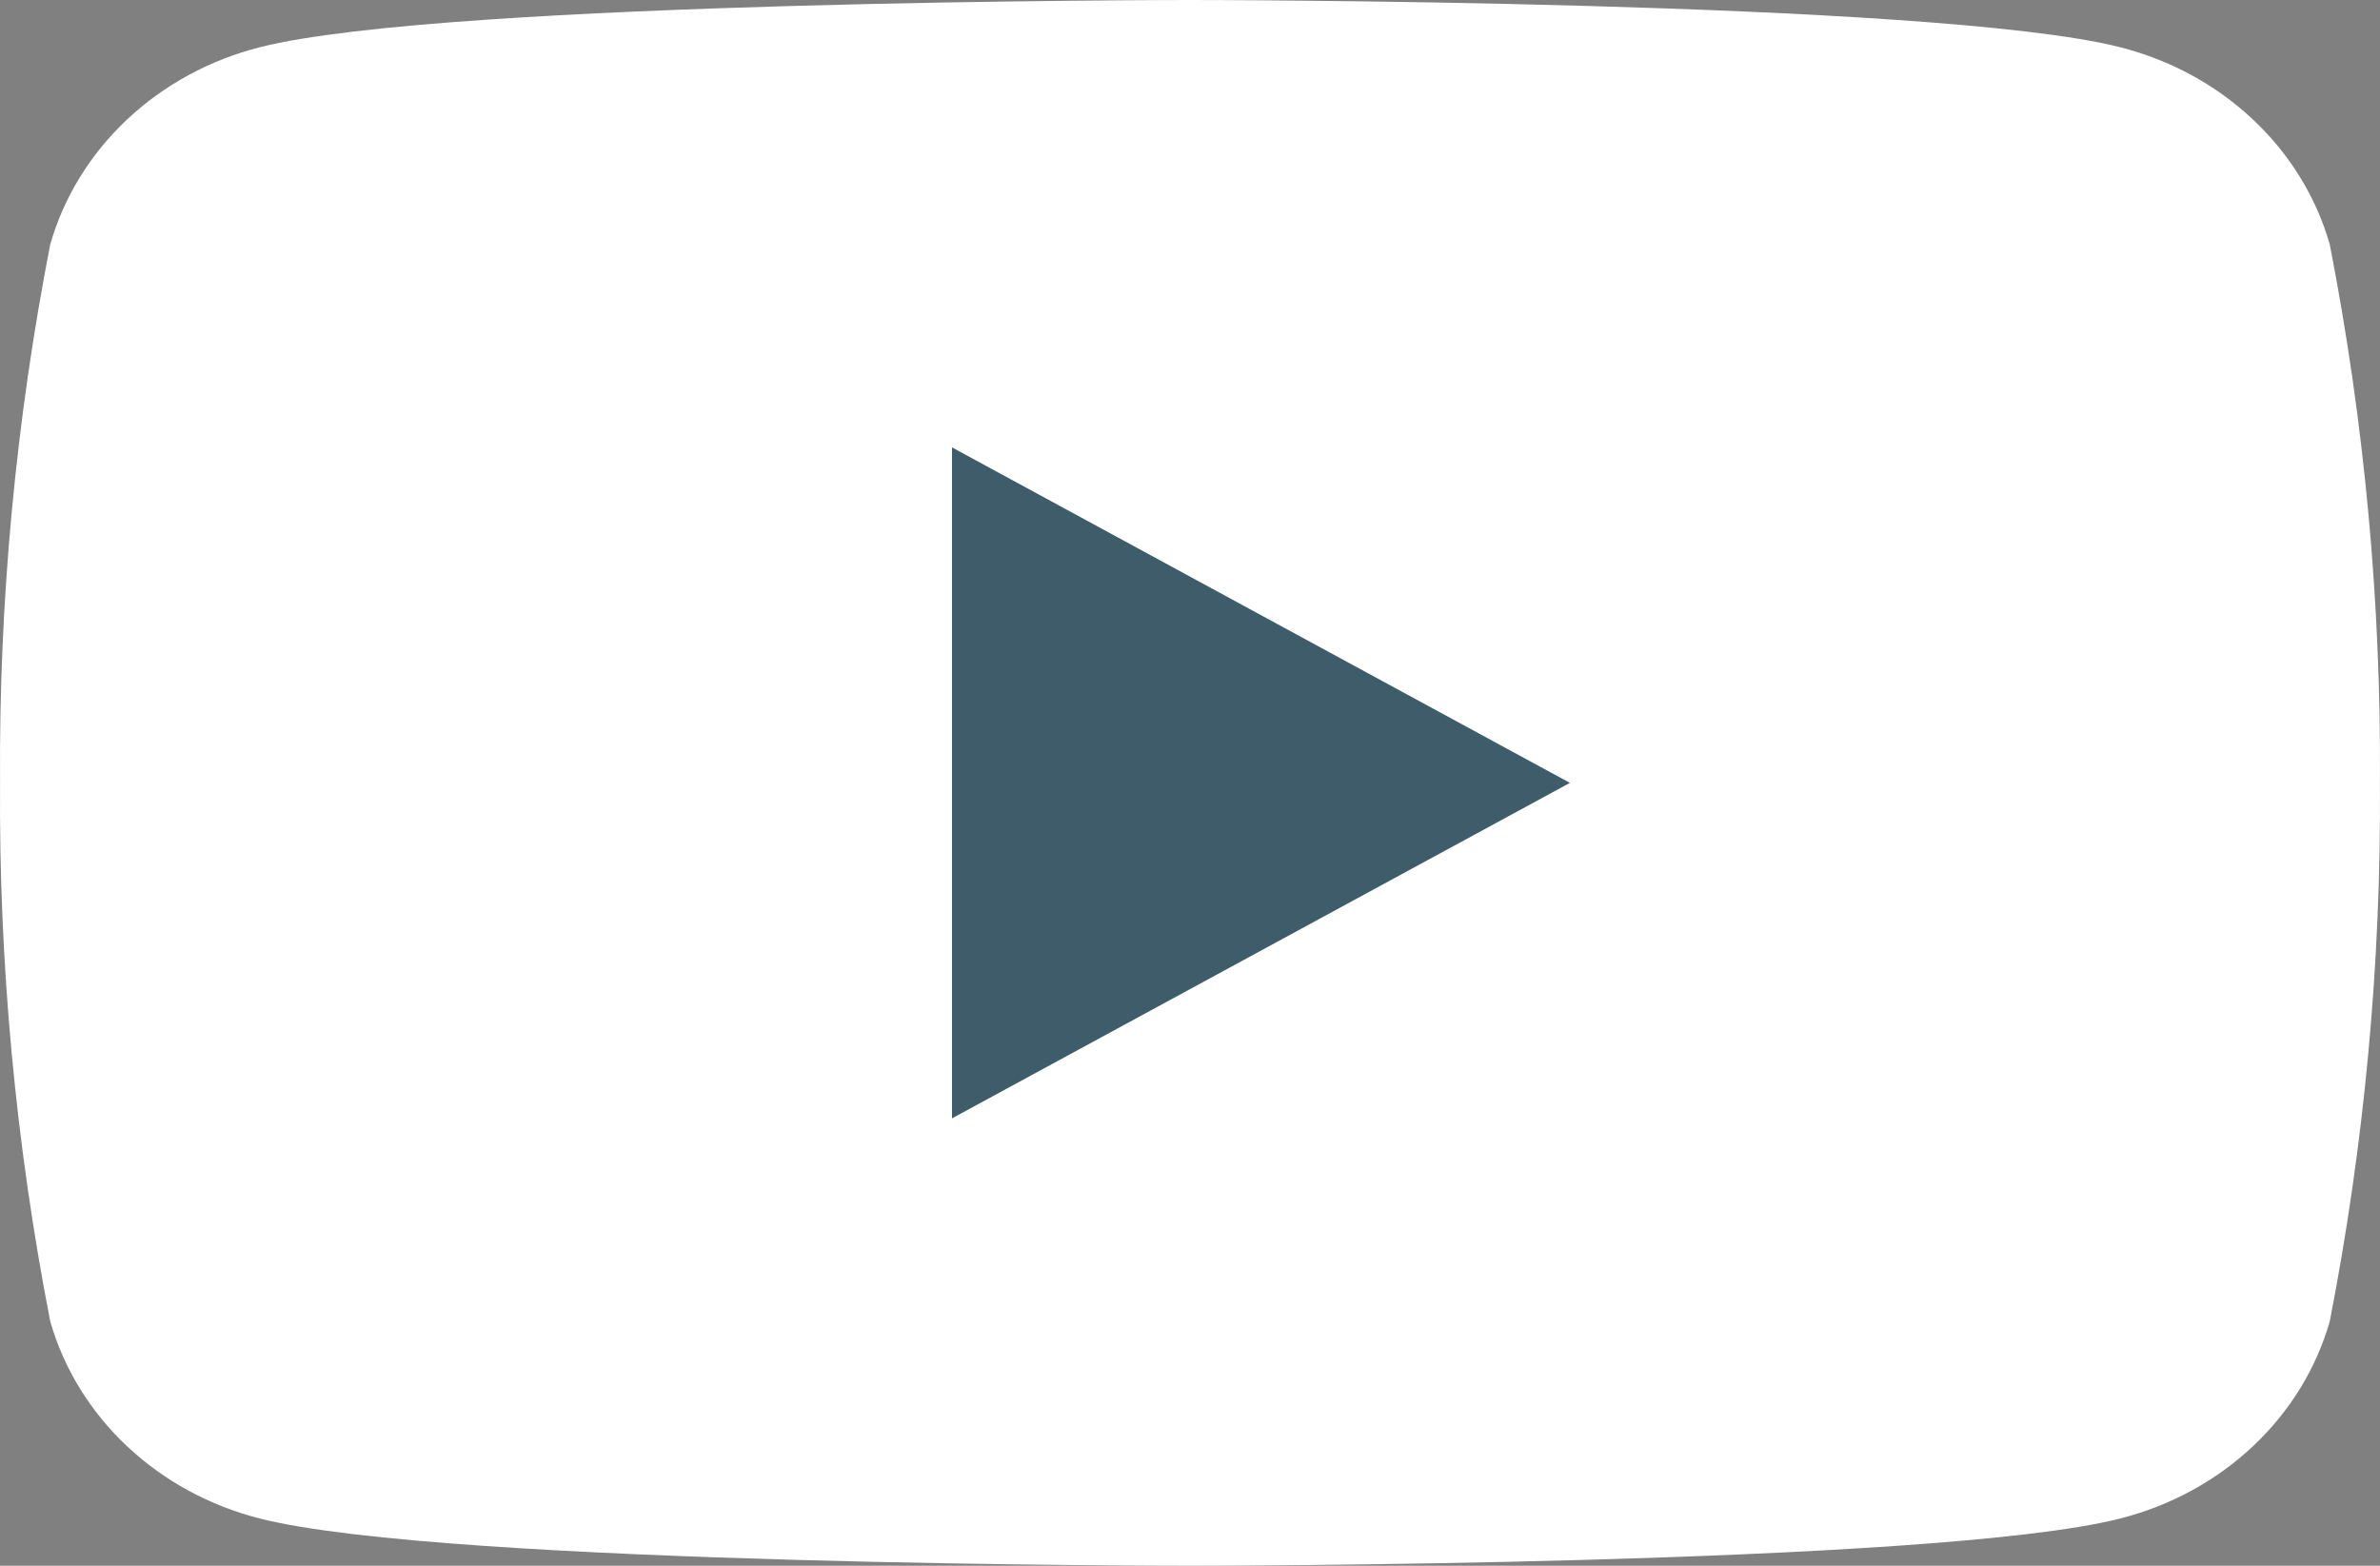
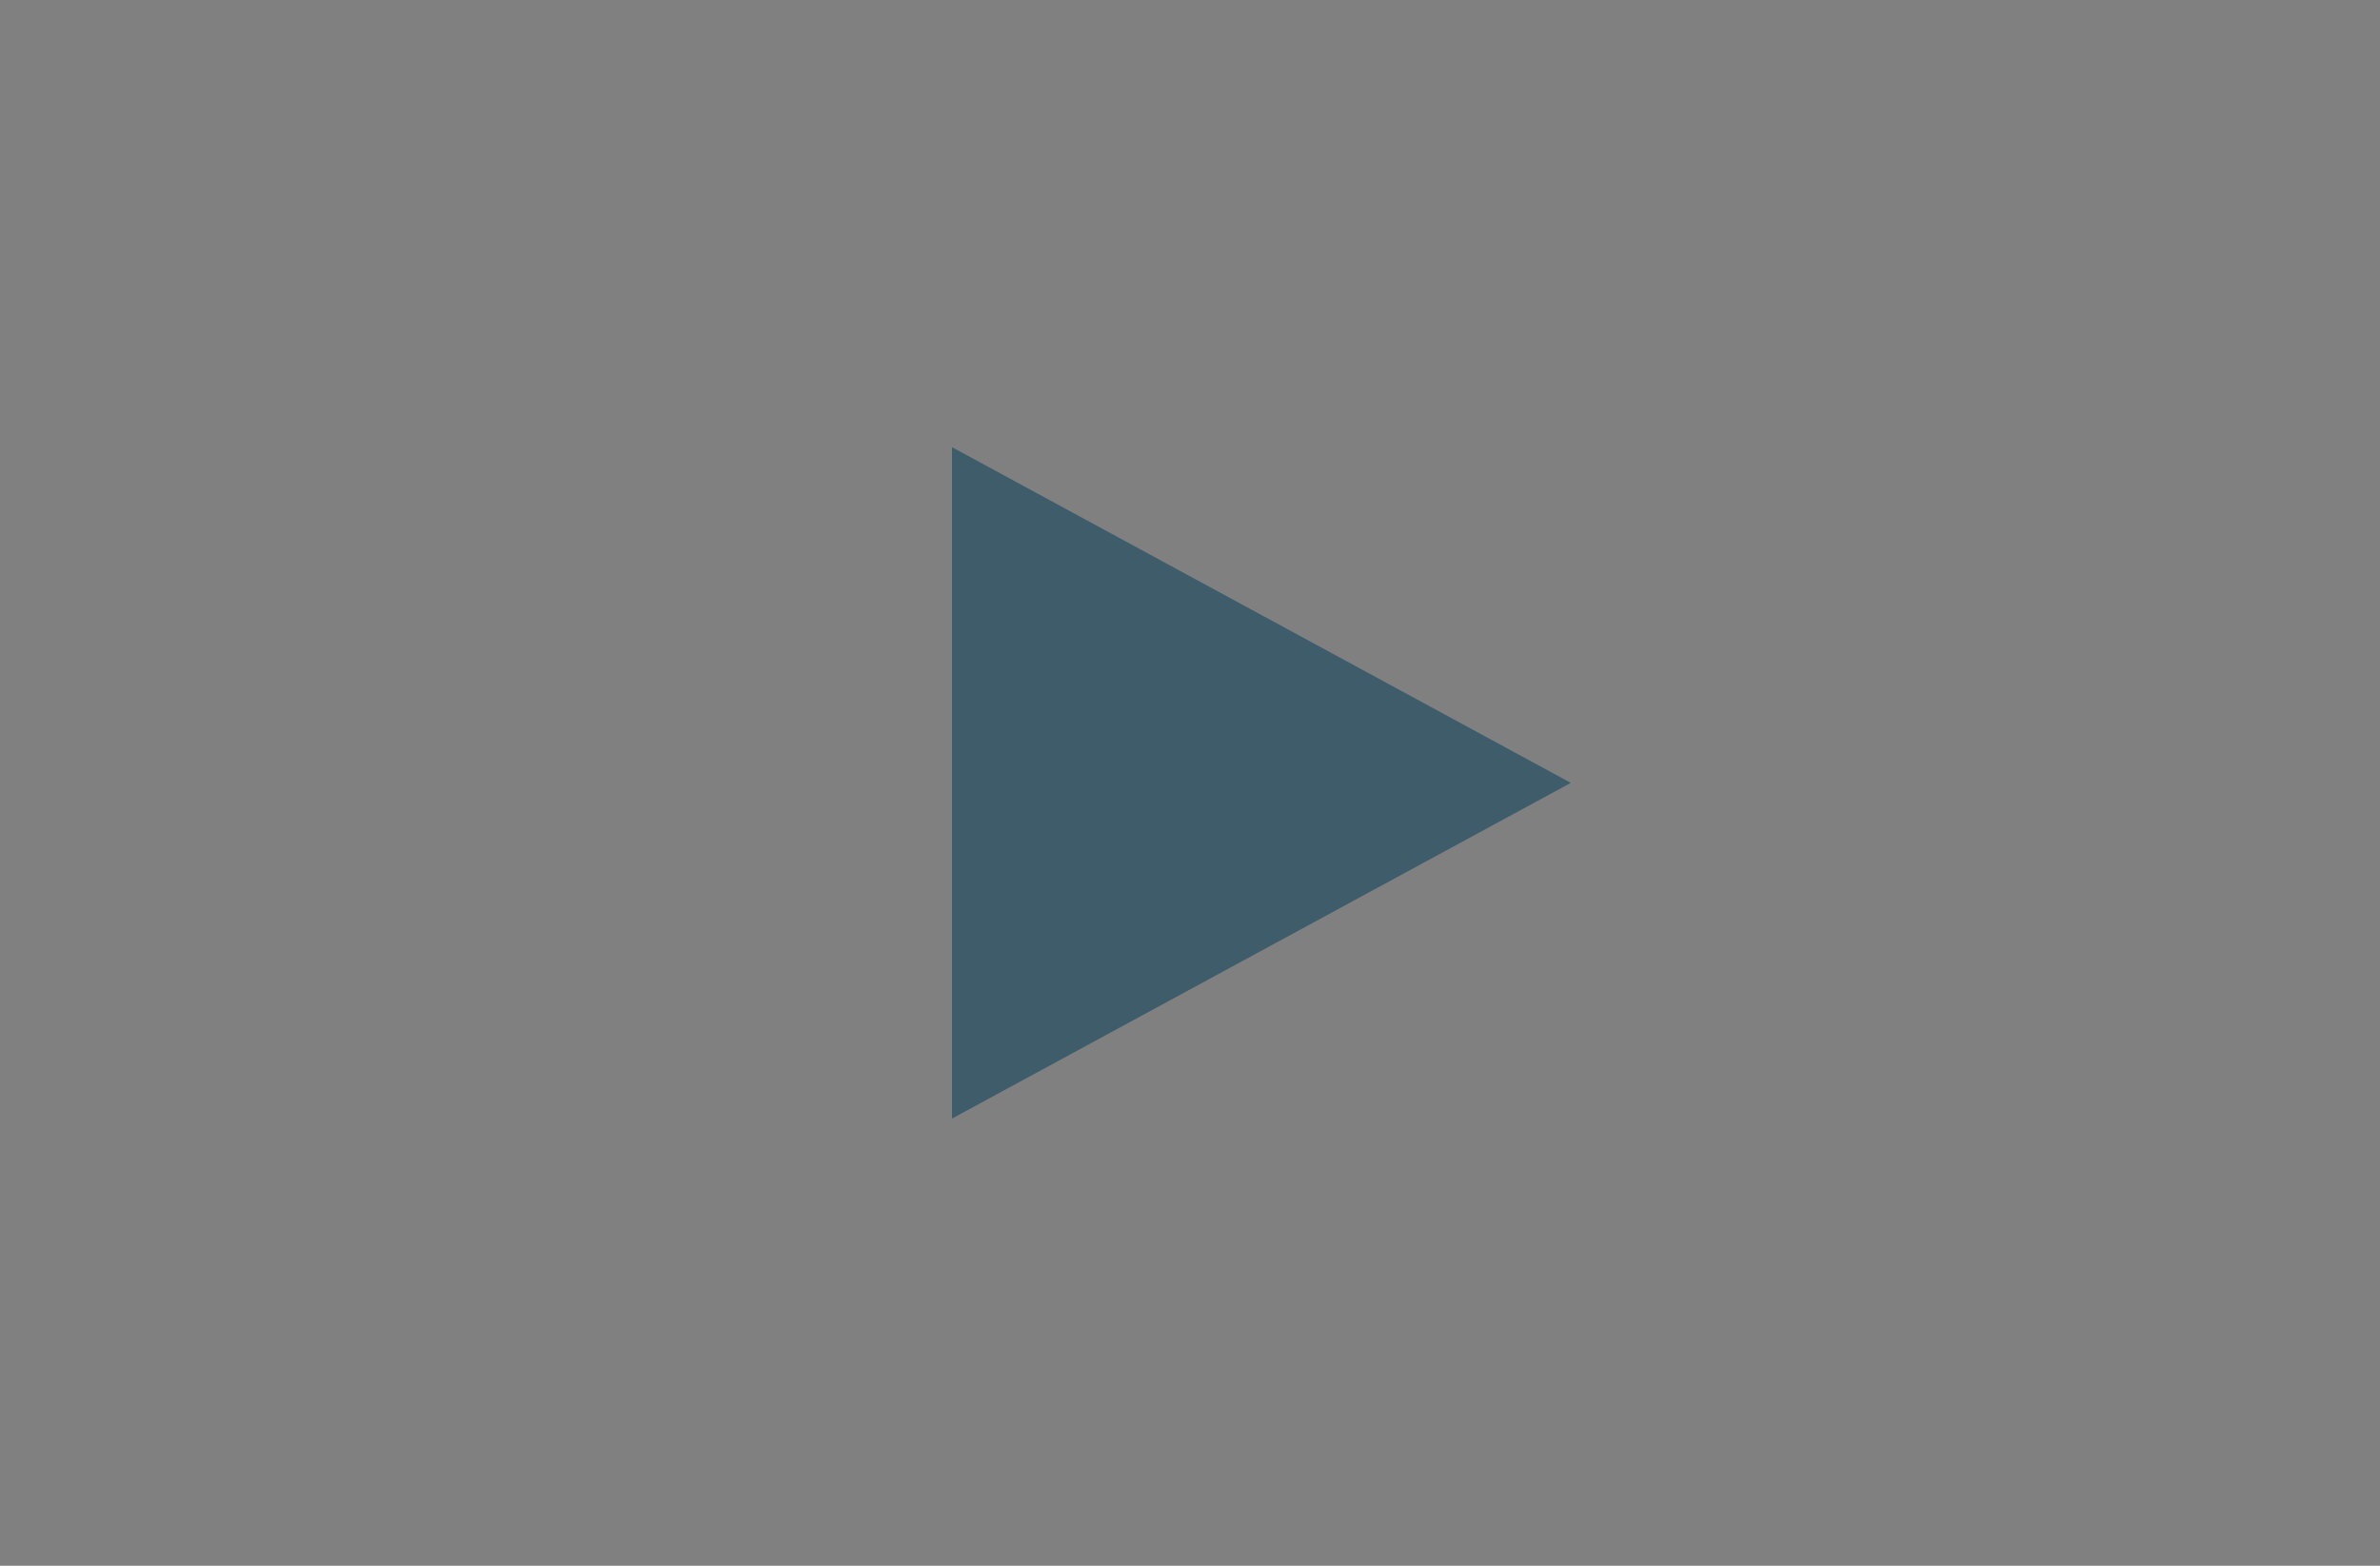
<svg xmlns="http://www.w3.org/2000/svg" width="38" height="25" viewBox="0 0 38 25" fill="none">
  <rect x="0" y="0" width="38" height="25" fill="#808080" stroke="none" />
  <path d="M15.2 17.86V7.14L25.08 12.5L15.2 17.86Z" fill="#3E5C69" />
-   <path d="M37.198 3.903C36.982 3.148 36.559 2.46 35.97 1.907C35.382 1.354 34.65 0.956 33.846 0.753C30.888 1.75308e-07 19 0 19 0C19 0 7.112 1.75308e-07 4.154 0.753C3.35 0.956 2.618 1.354 2.03 1.907C1.441 2.46 1.018 3.148 0.802 3.903C0.249 6.739 -0.019 9.617 0.001 12.5C-0.019 15.383 0.249 18.261 0.802 21.097C1.018 21.852 1.441 22.54 2.03 23.093C2.618 23.646 3.35 24.044 4.154 24.247C7.112 25 19 25 19 25C19 25 30.888 25 33.846 24.247C34.65 24.044 35.382 23.646 35.97 23.093C36.559 22.54 36.982 21.852 37.198 21.097C37.751 18.261 38.019 15.383 37.999 12.5C38.019 9.617 37.751 6.739 37.198 3.903ZM15.2 17.857V7.143L25.066 12.5L15.2 17.857Z" fill="white" />
</svg>